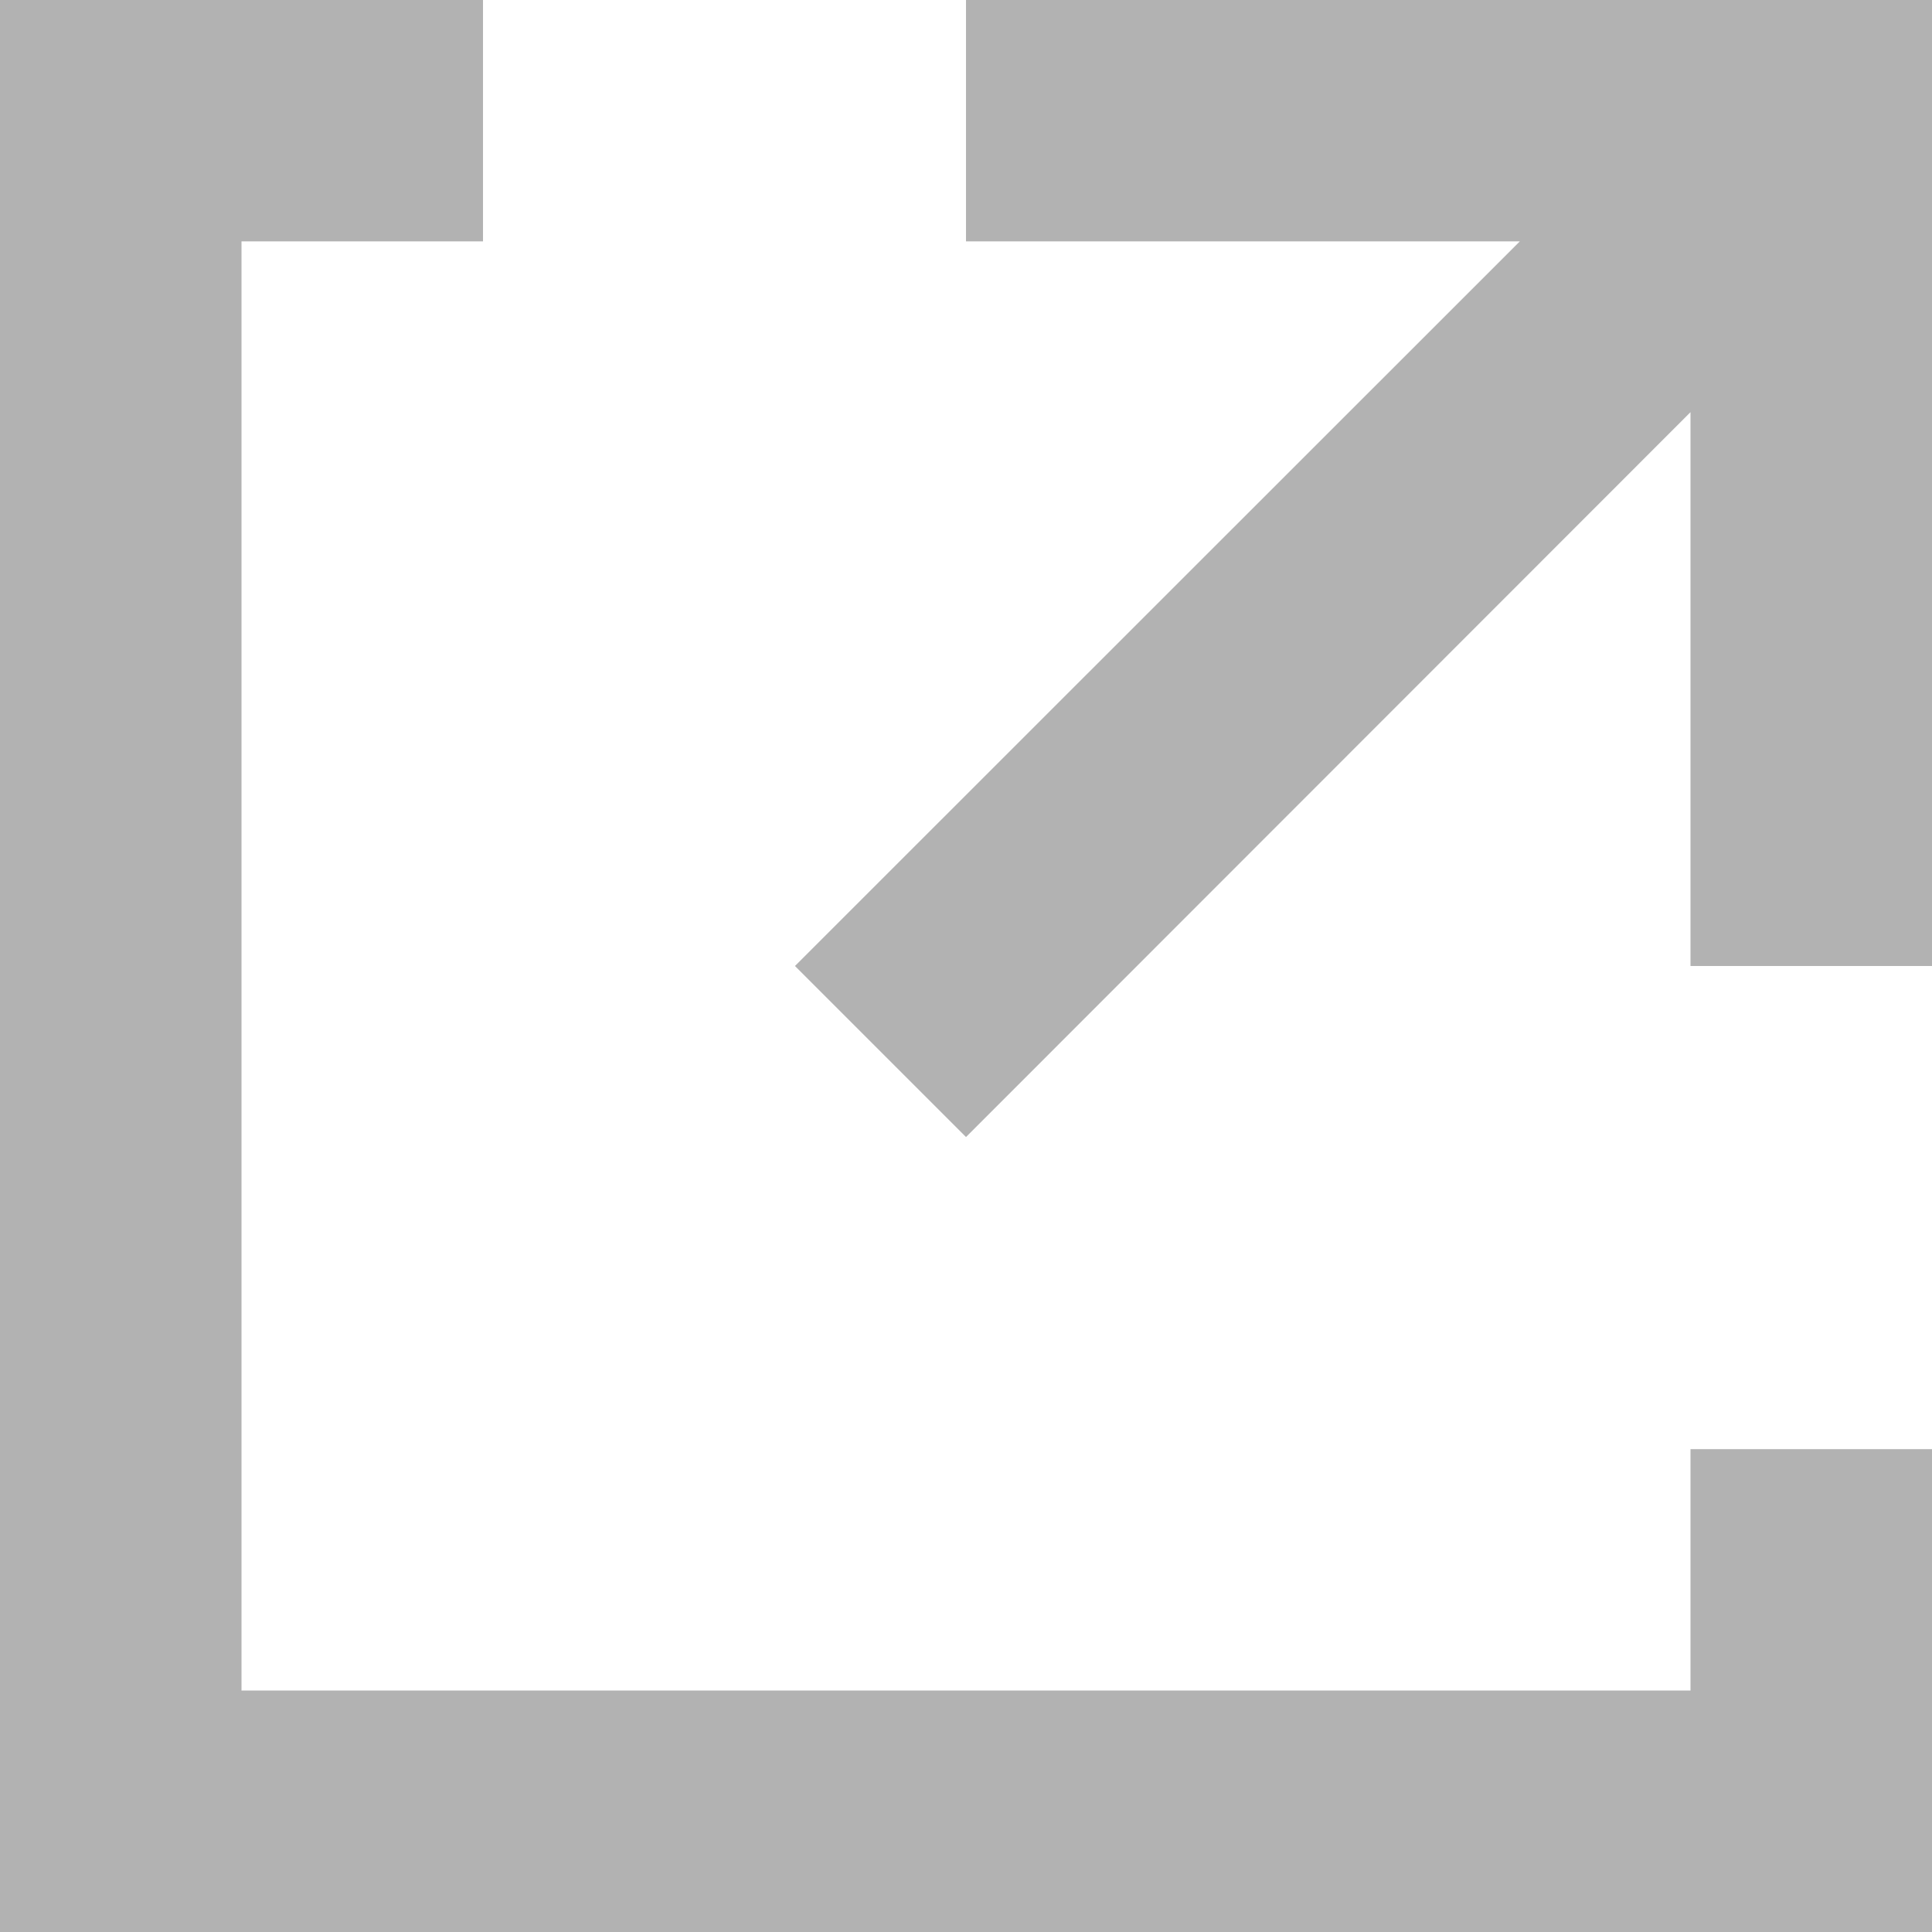
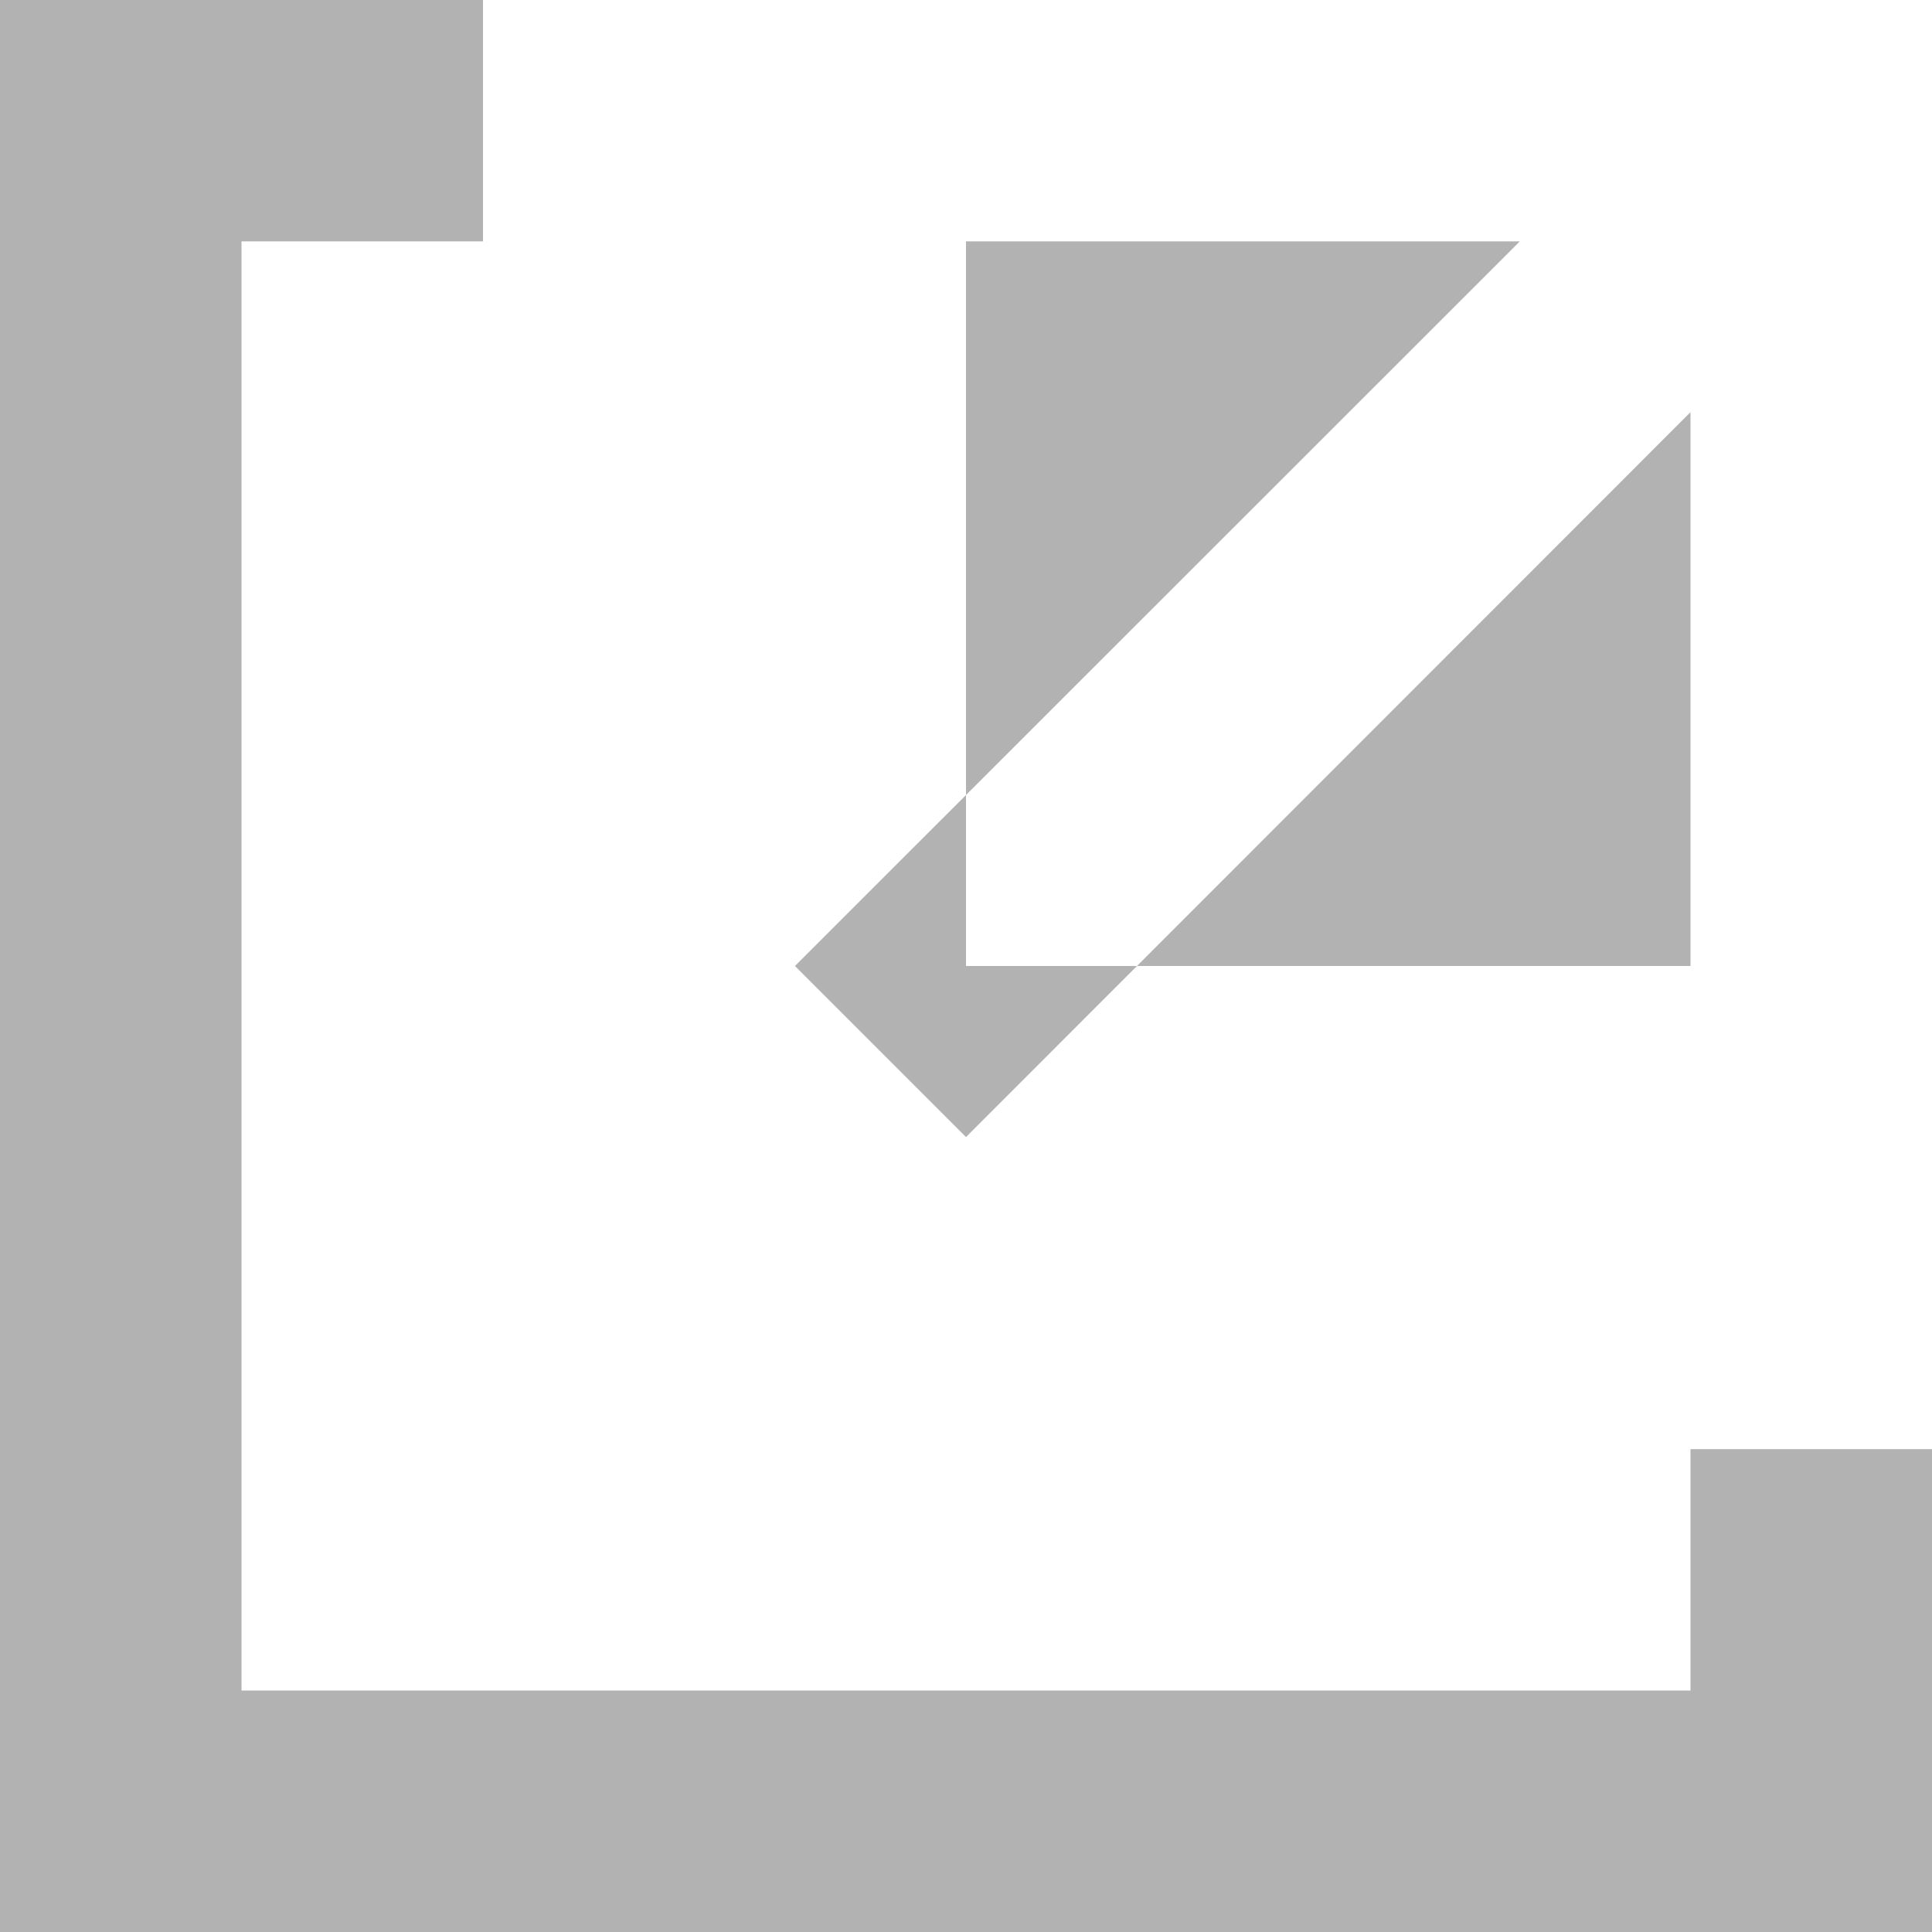
<svg xmlns="http://www.w3.org/2000/svg" width="15" height="15" viewBox="0 0 15 15">
-   <path id="合体_3" data-name="合体 3" d="M0,15V0H3.75V1.874H1.875V13.125h11.25V11.251H15V15ZM6.172,7.5,11.8,1.874H7.5V0H15V7.5H13.125V3.2L7.5,8.828Z" fill="#b2b2b2" />
+   <path id="合体_3" data-name="合体 3" d="M0,15V0H3.75V1.874H1.875V13.125h11.25V11.251H15V15ZM6.172,7.5,11.8,1.874H7.5V0V7.5H13.125V3.2L7.5,8.828Z" fill="#b2b2b2" />
</svg>